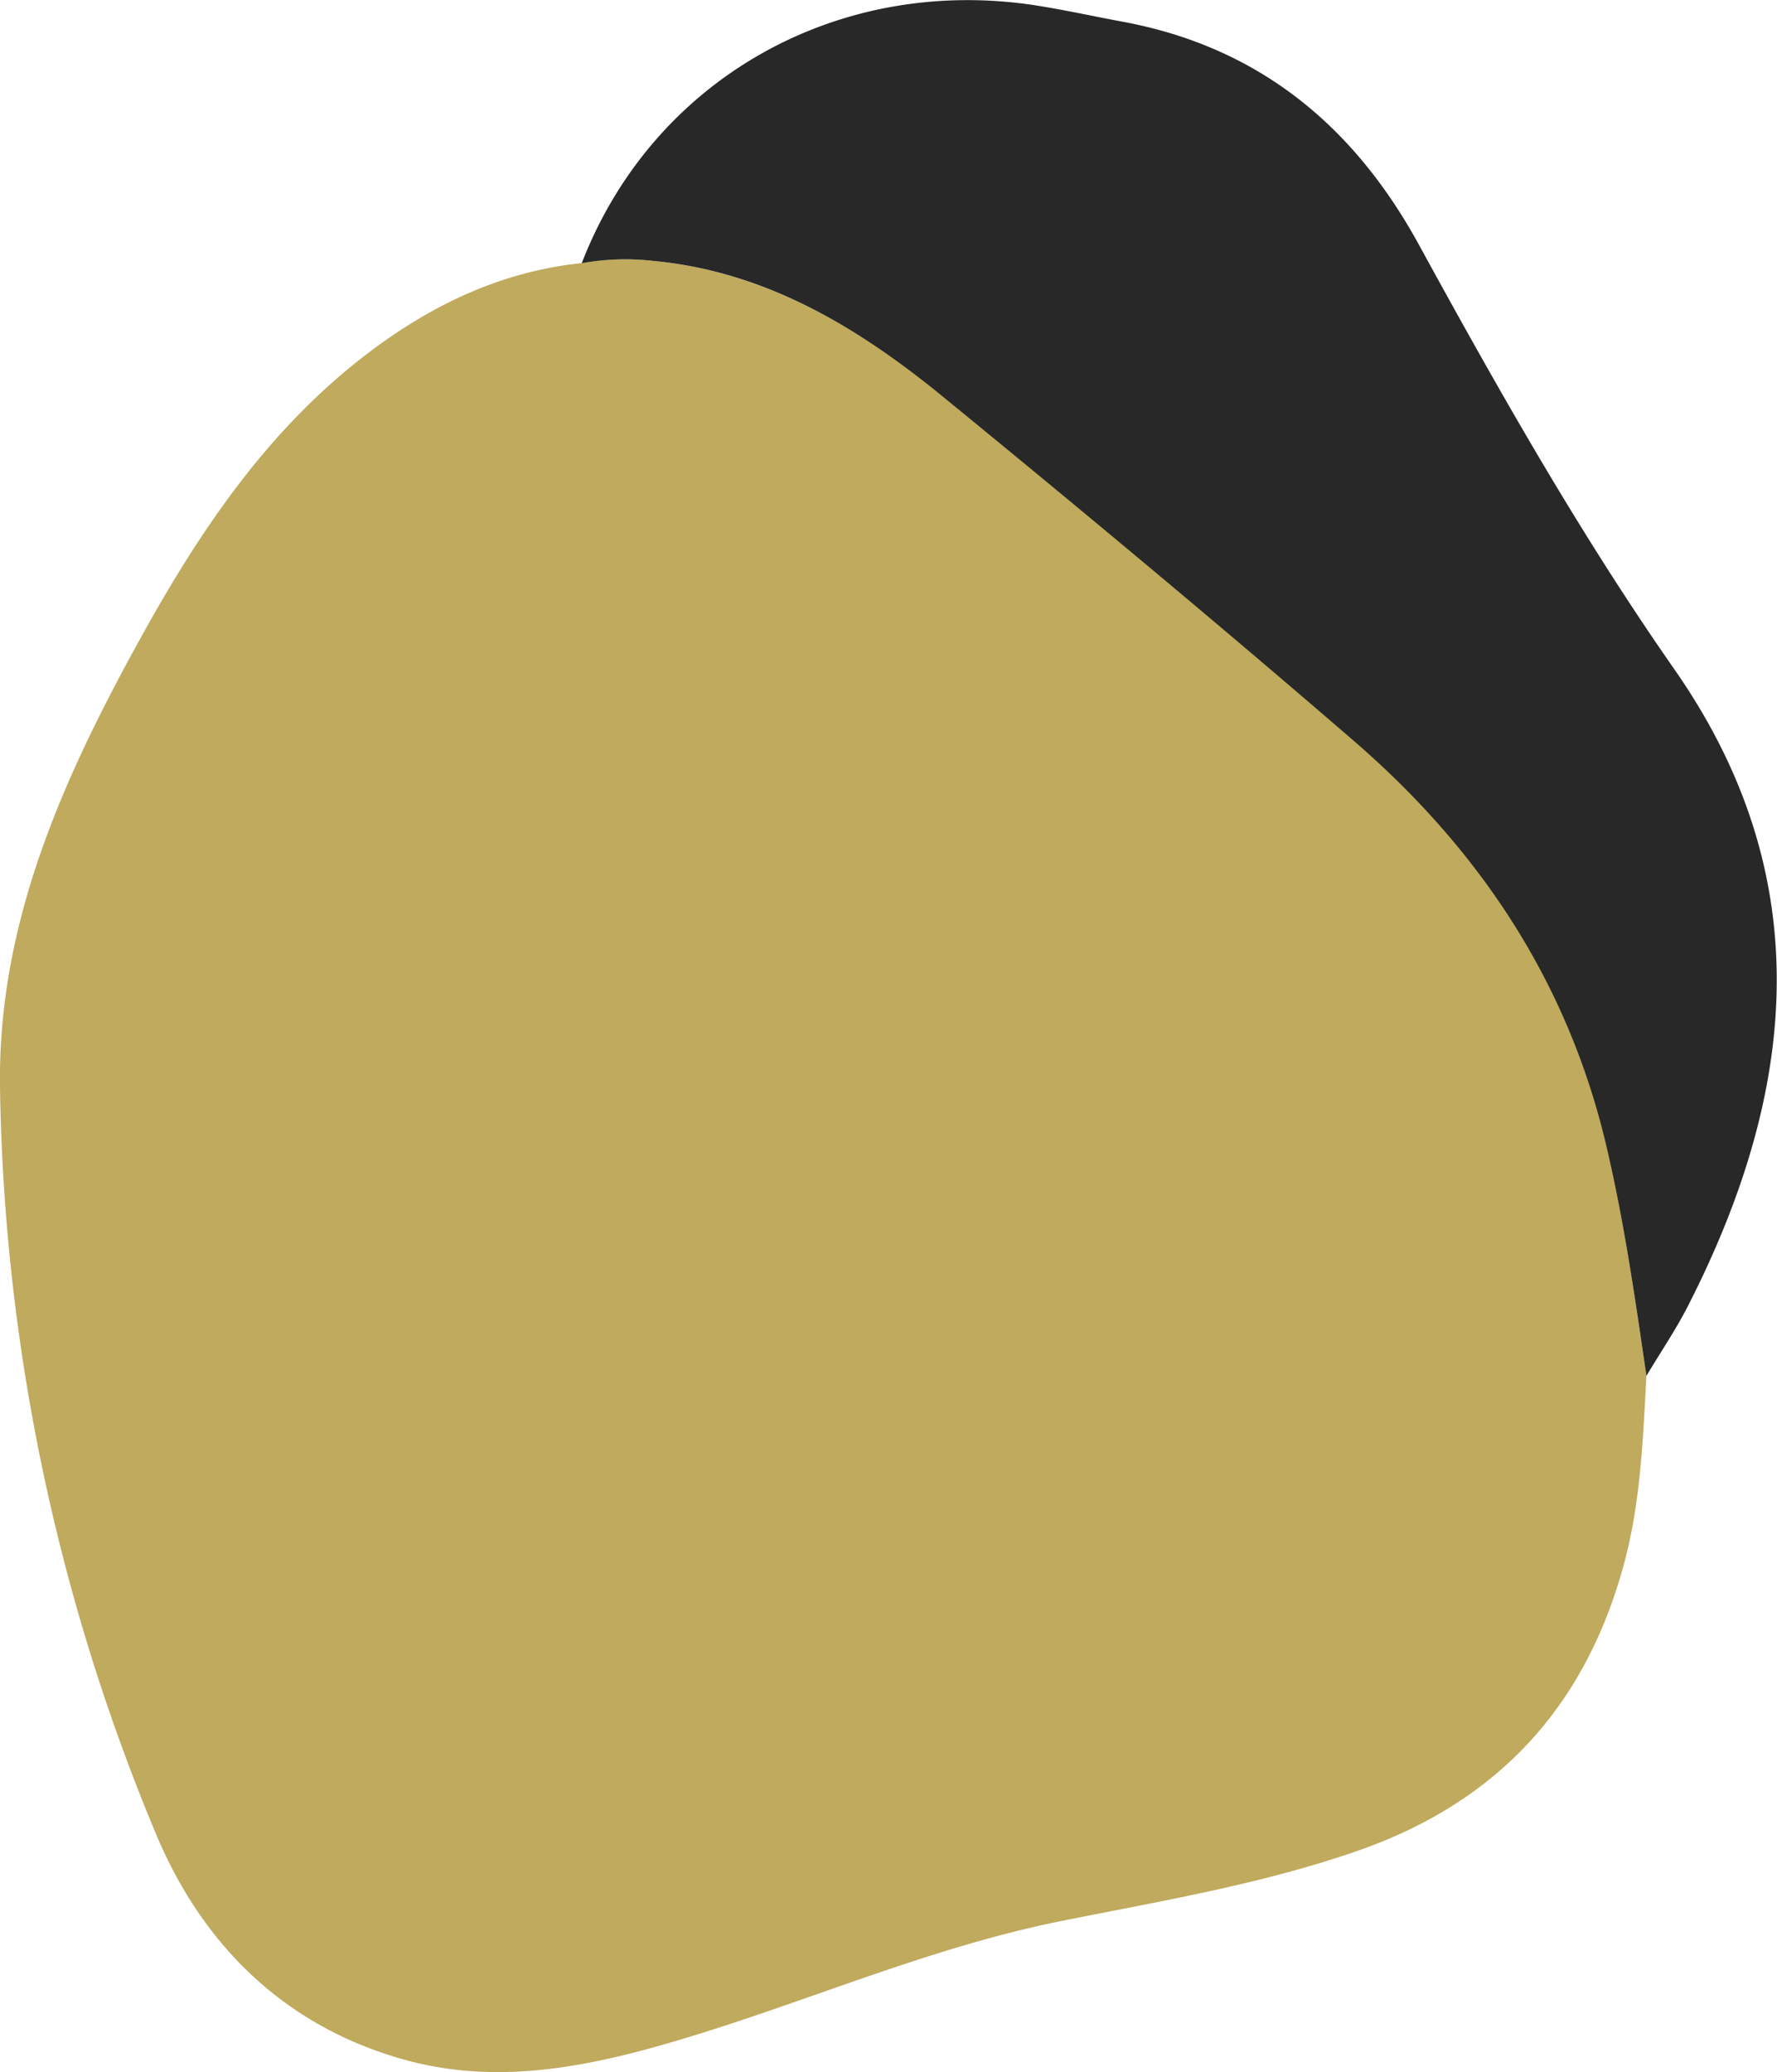
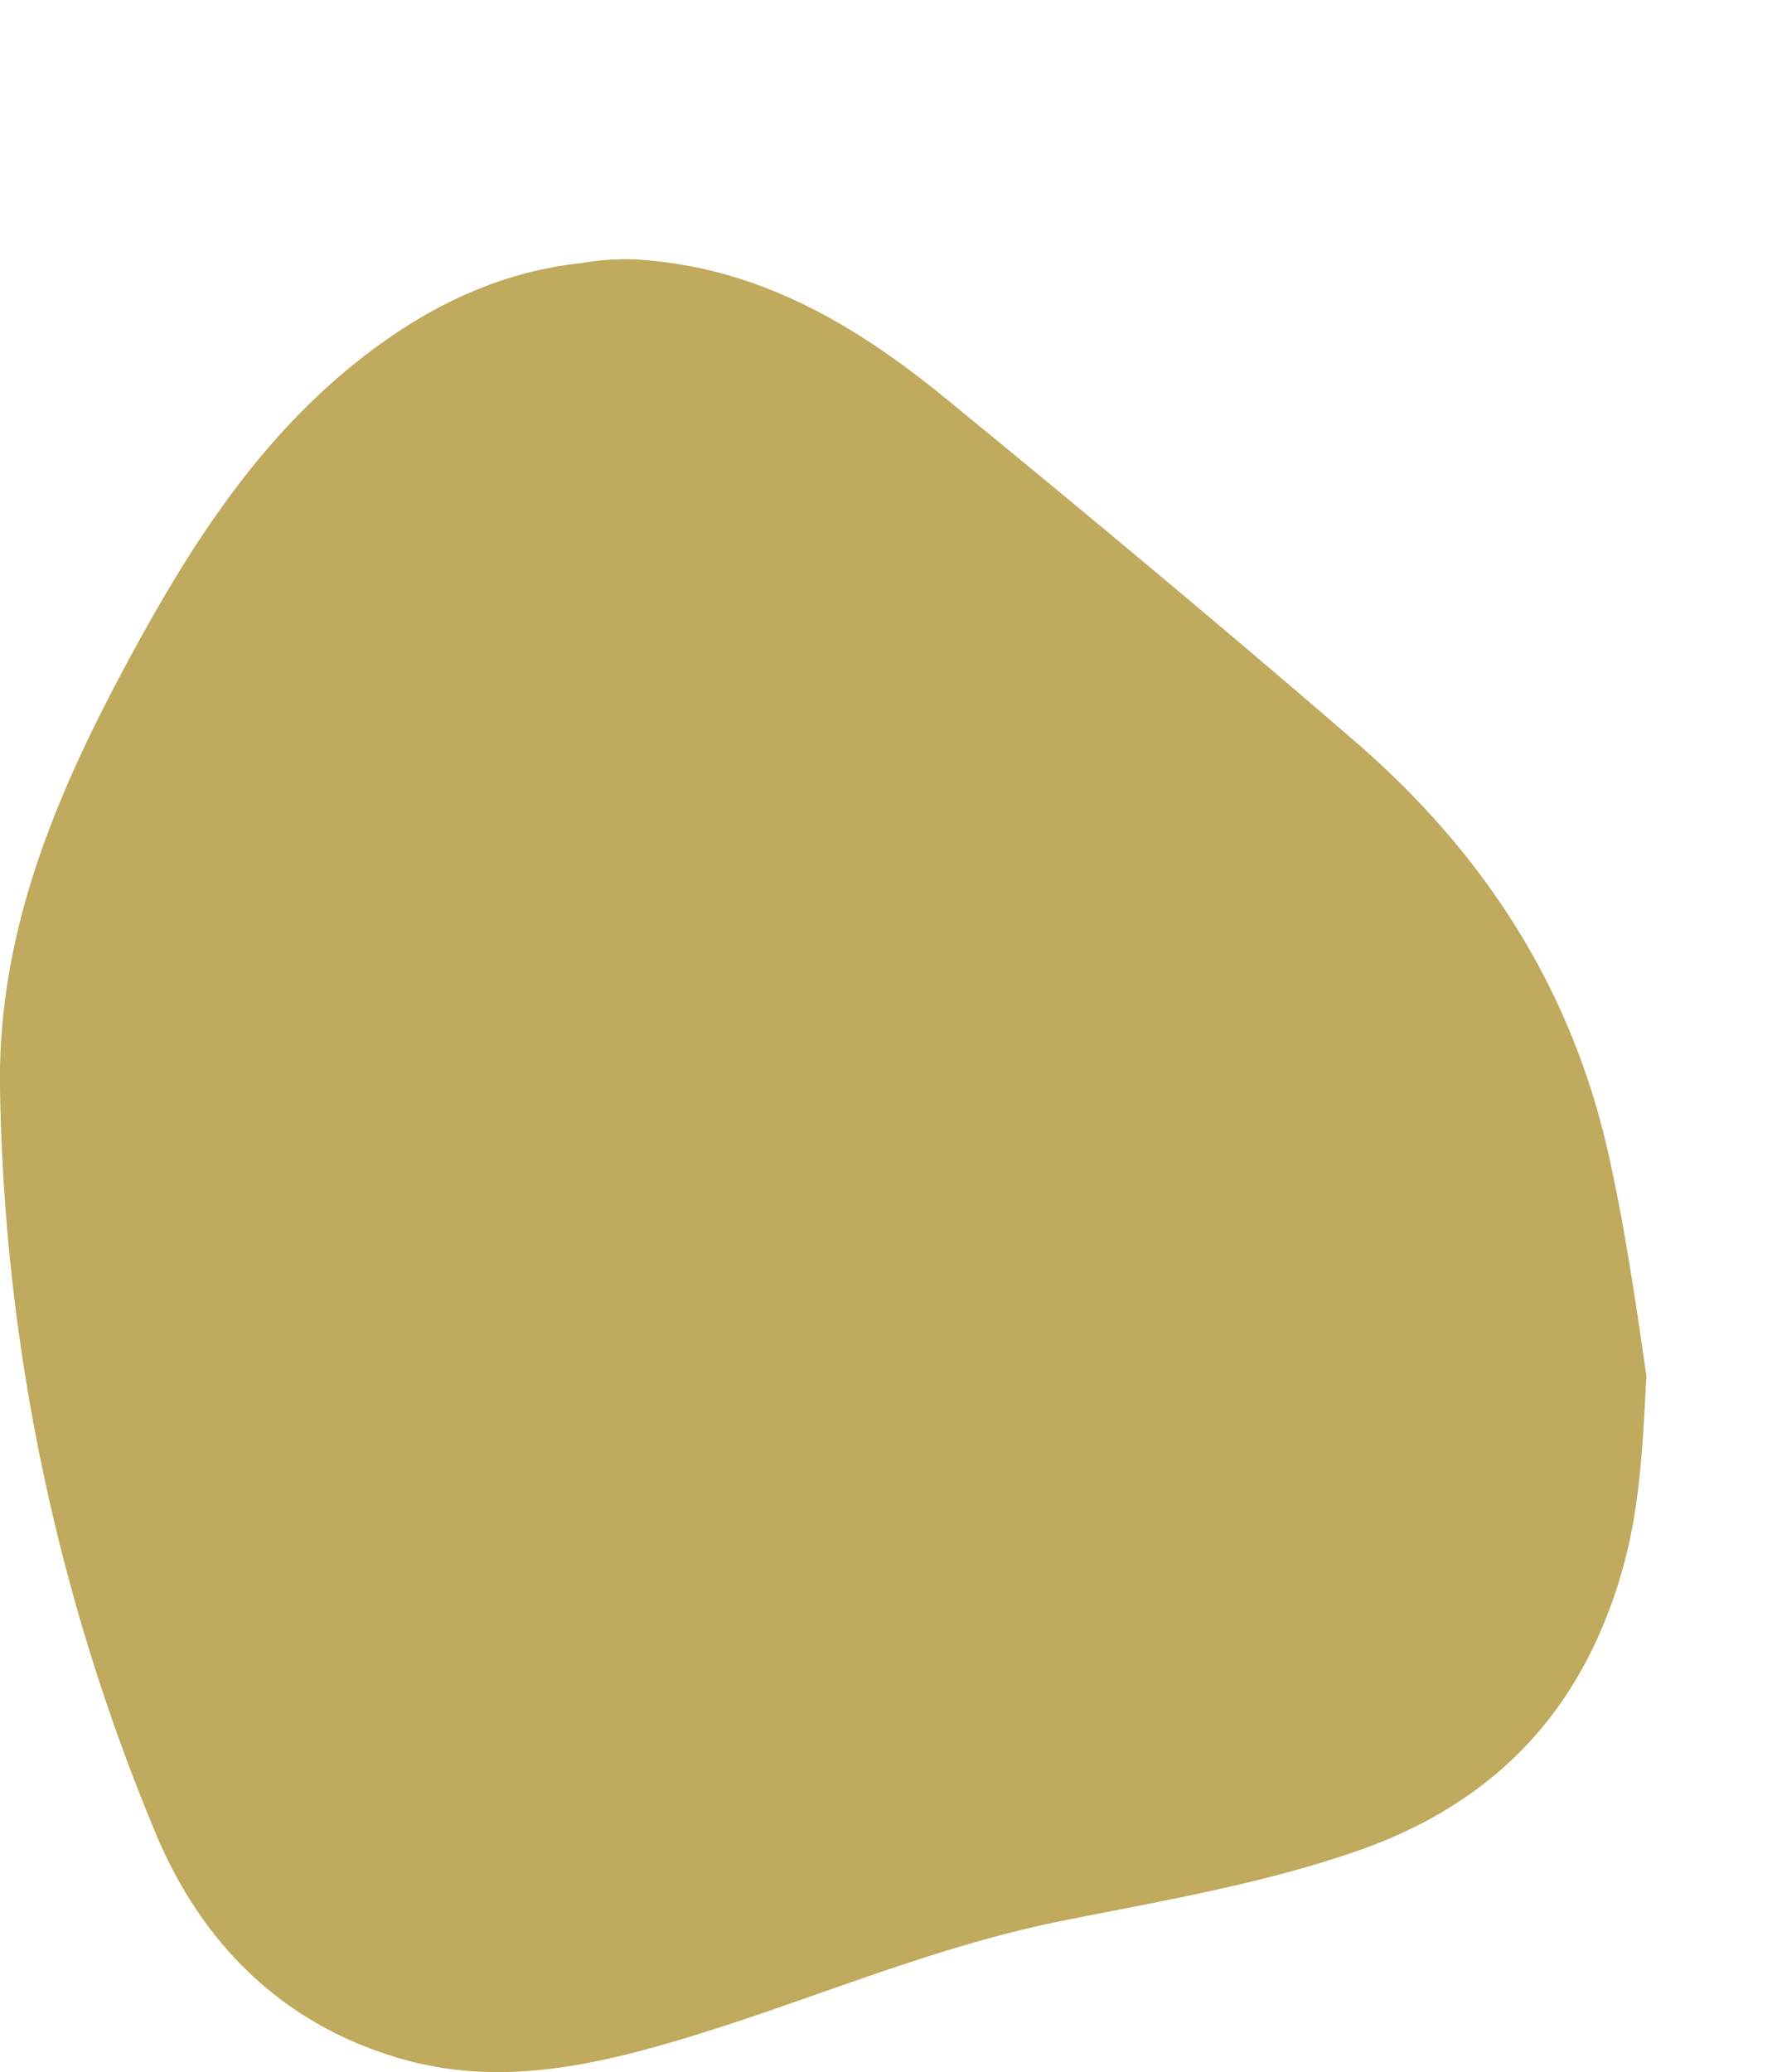
<svg xmlns="http://www.w3.org/2000/svg" viewBox="0 0 209.45 244.14">
  <title />
  <path d="M194.06,162.11c-.41,7.46-.68,14.91-2.66,22.21-4.58,16.88-15,28.1-31.54,33.81-11.37,3.93-23.16,5.88-34.88,8.24-15.54,3.13-30,9.57-45.16,14.06-10.62,3.15-21.39,5.32-32.38,2.19-14.11-4-23.72-13.65-29.14-26.74A237,237,0,0,1,0,128.16C-.28,109,7.22,92.21,16.16,75.92,23.24,63,31.3,50.85,43.19,41.75,50.71,36,59,32,68.55,31A29,29,0,0,1,77,30.74c13.32,1.3,24.22,7.87,34.21,16,16.32,13.34,32.53,26.83,48.48,40.6,14.81,12.79,25.19,28.43,29.71,47.83C191.46,144.12,192.74,153.1,194.06,162.11Z" style="fill:#bfaa5d" />
-   <path d="M194.06,162.11c-1.32-9-2.6-18-4.68-26.9-4.52-19.4-14.9-35-29.71-47.83-15.95-13.77-32.16-27.26-48.48-40.6C101.2,38.61,90.3,32,77,30.74a29,29,0,0,0-8.43.27C76.94,9.33,98.76-3,122.17.65c3.44.54,6.84,1.3,10.27,1.93,16,3,27.19,12.3,34.85,26.34,9.31,17,18.87,33.9,30,49.85,17.1,24.42,14.64,49.57,1.81,74.82C197.63,156.53,195.75,159.28,194.06,162.11Z" style="fill:#282828" />
</svg>